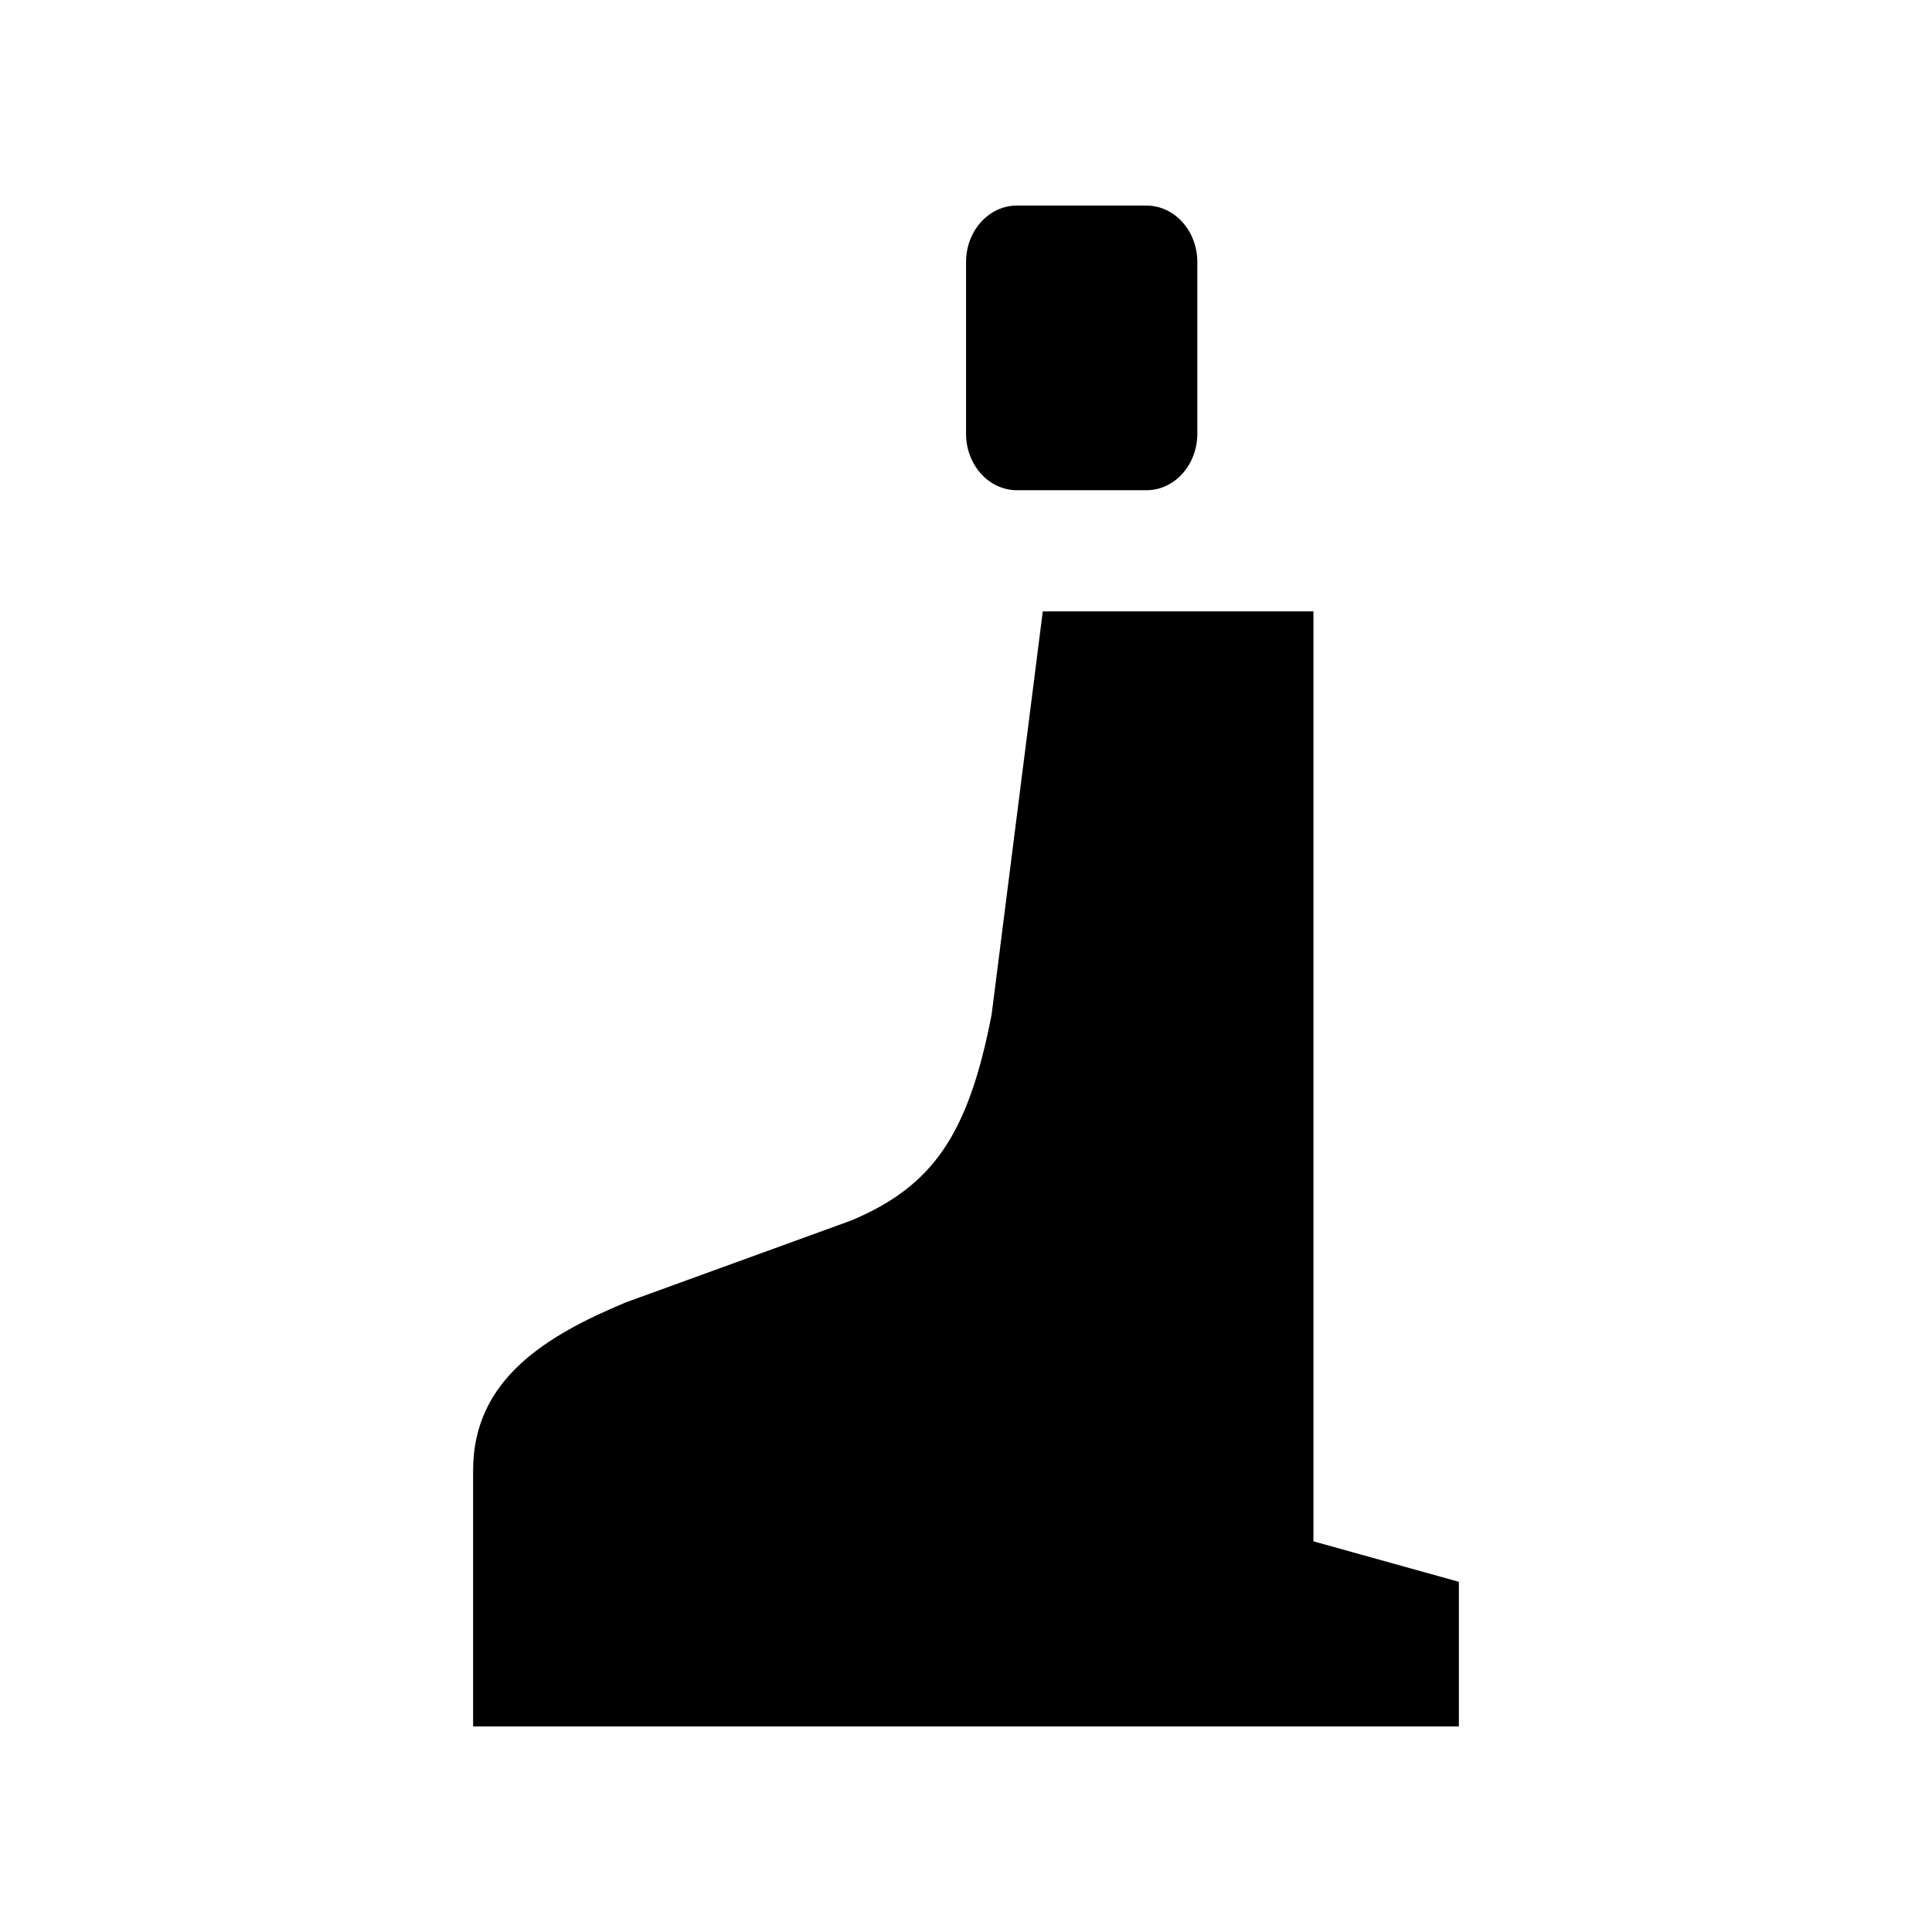
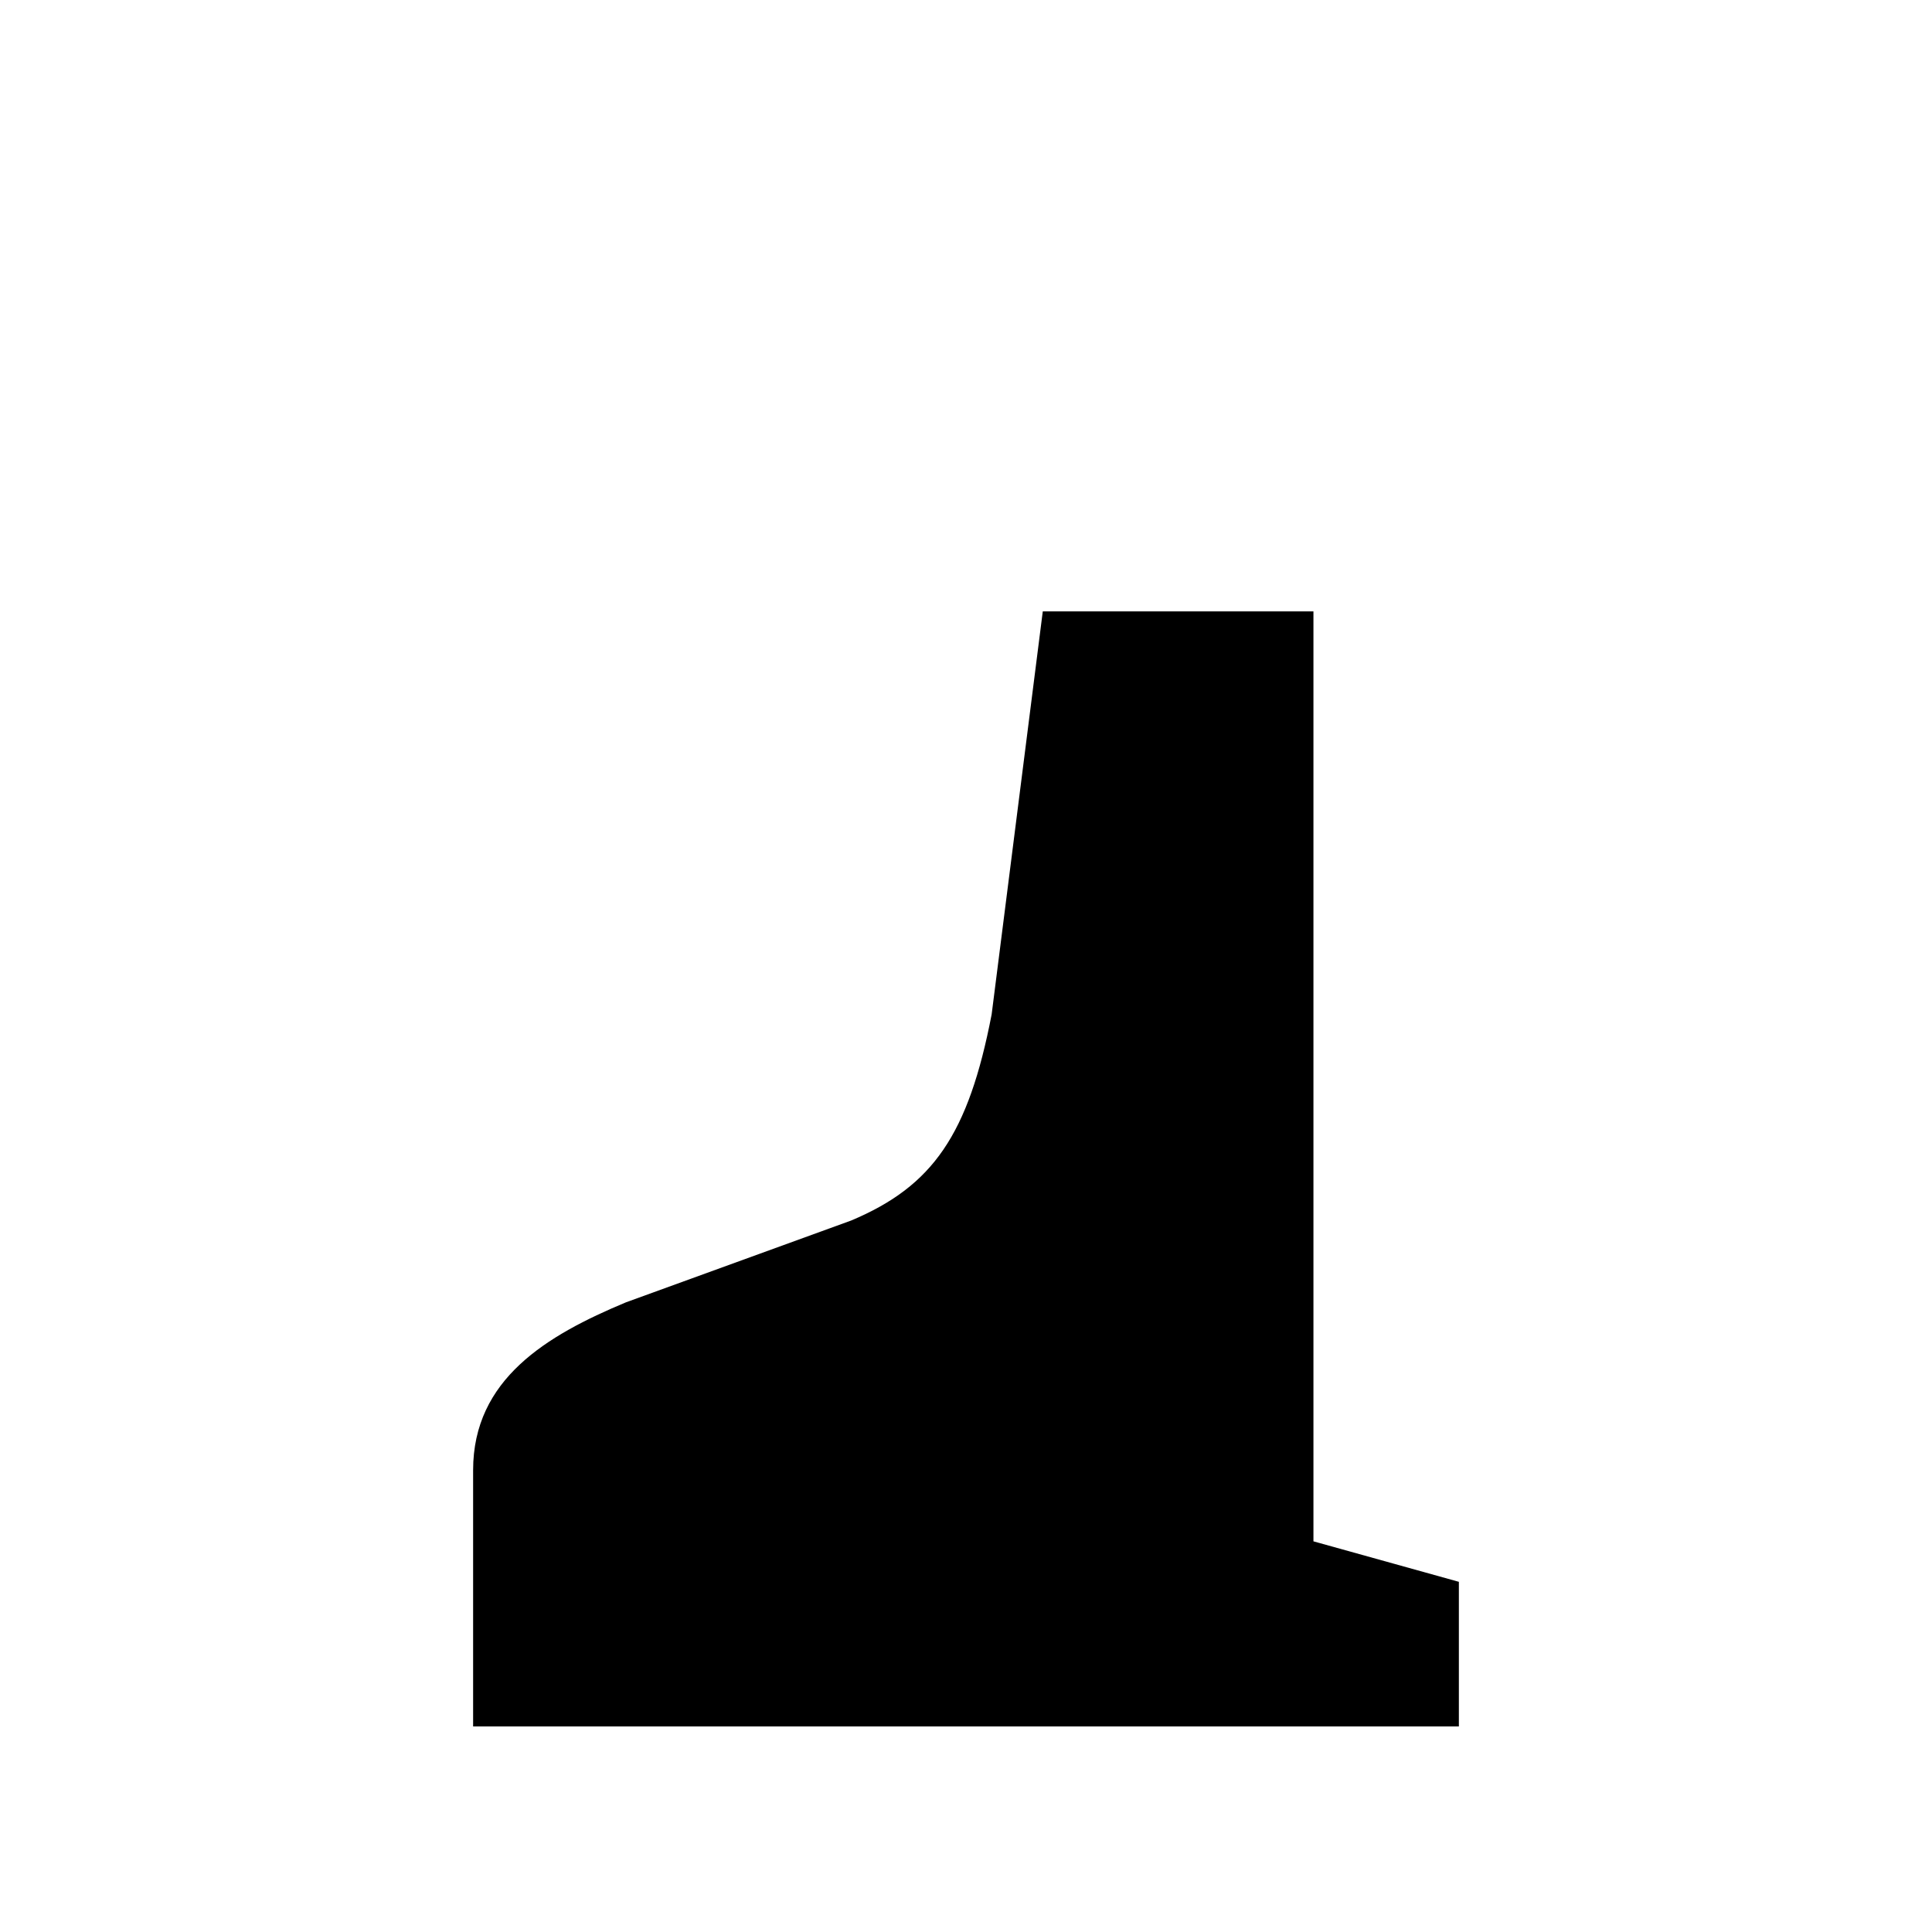
<svg xmlns="http://www.w3.org/2000/svg" fill="#000000" width="800px" height="800px" version="1.1" viewBox="144 144 512 512">
  <g>
    <path d="m269.38 601.52v-67.898c0-24.16 19.555-35.754 40.477-44.48l59.719-21.695c21.68-9.117 31.074-22.793 37.219-54.617l13.551-106.8h71.73v246.44l38.539 10.727v38.324l-261.23-0.004z" />
-     <path d="m413.47 273.91c-7.43 0-13.457-6.711-13.457-14.961v-45.508c0-8.262 6.027-14.961 13.457-14.961h34.367c7.434 0 13.465 6.699 13.465 14.961v45.508c0 8.25-6.027 14.961-13.465 14.961z" />
  </g>
</svg>